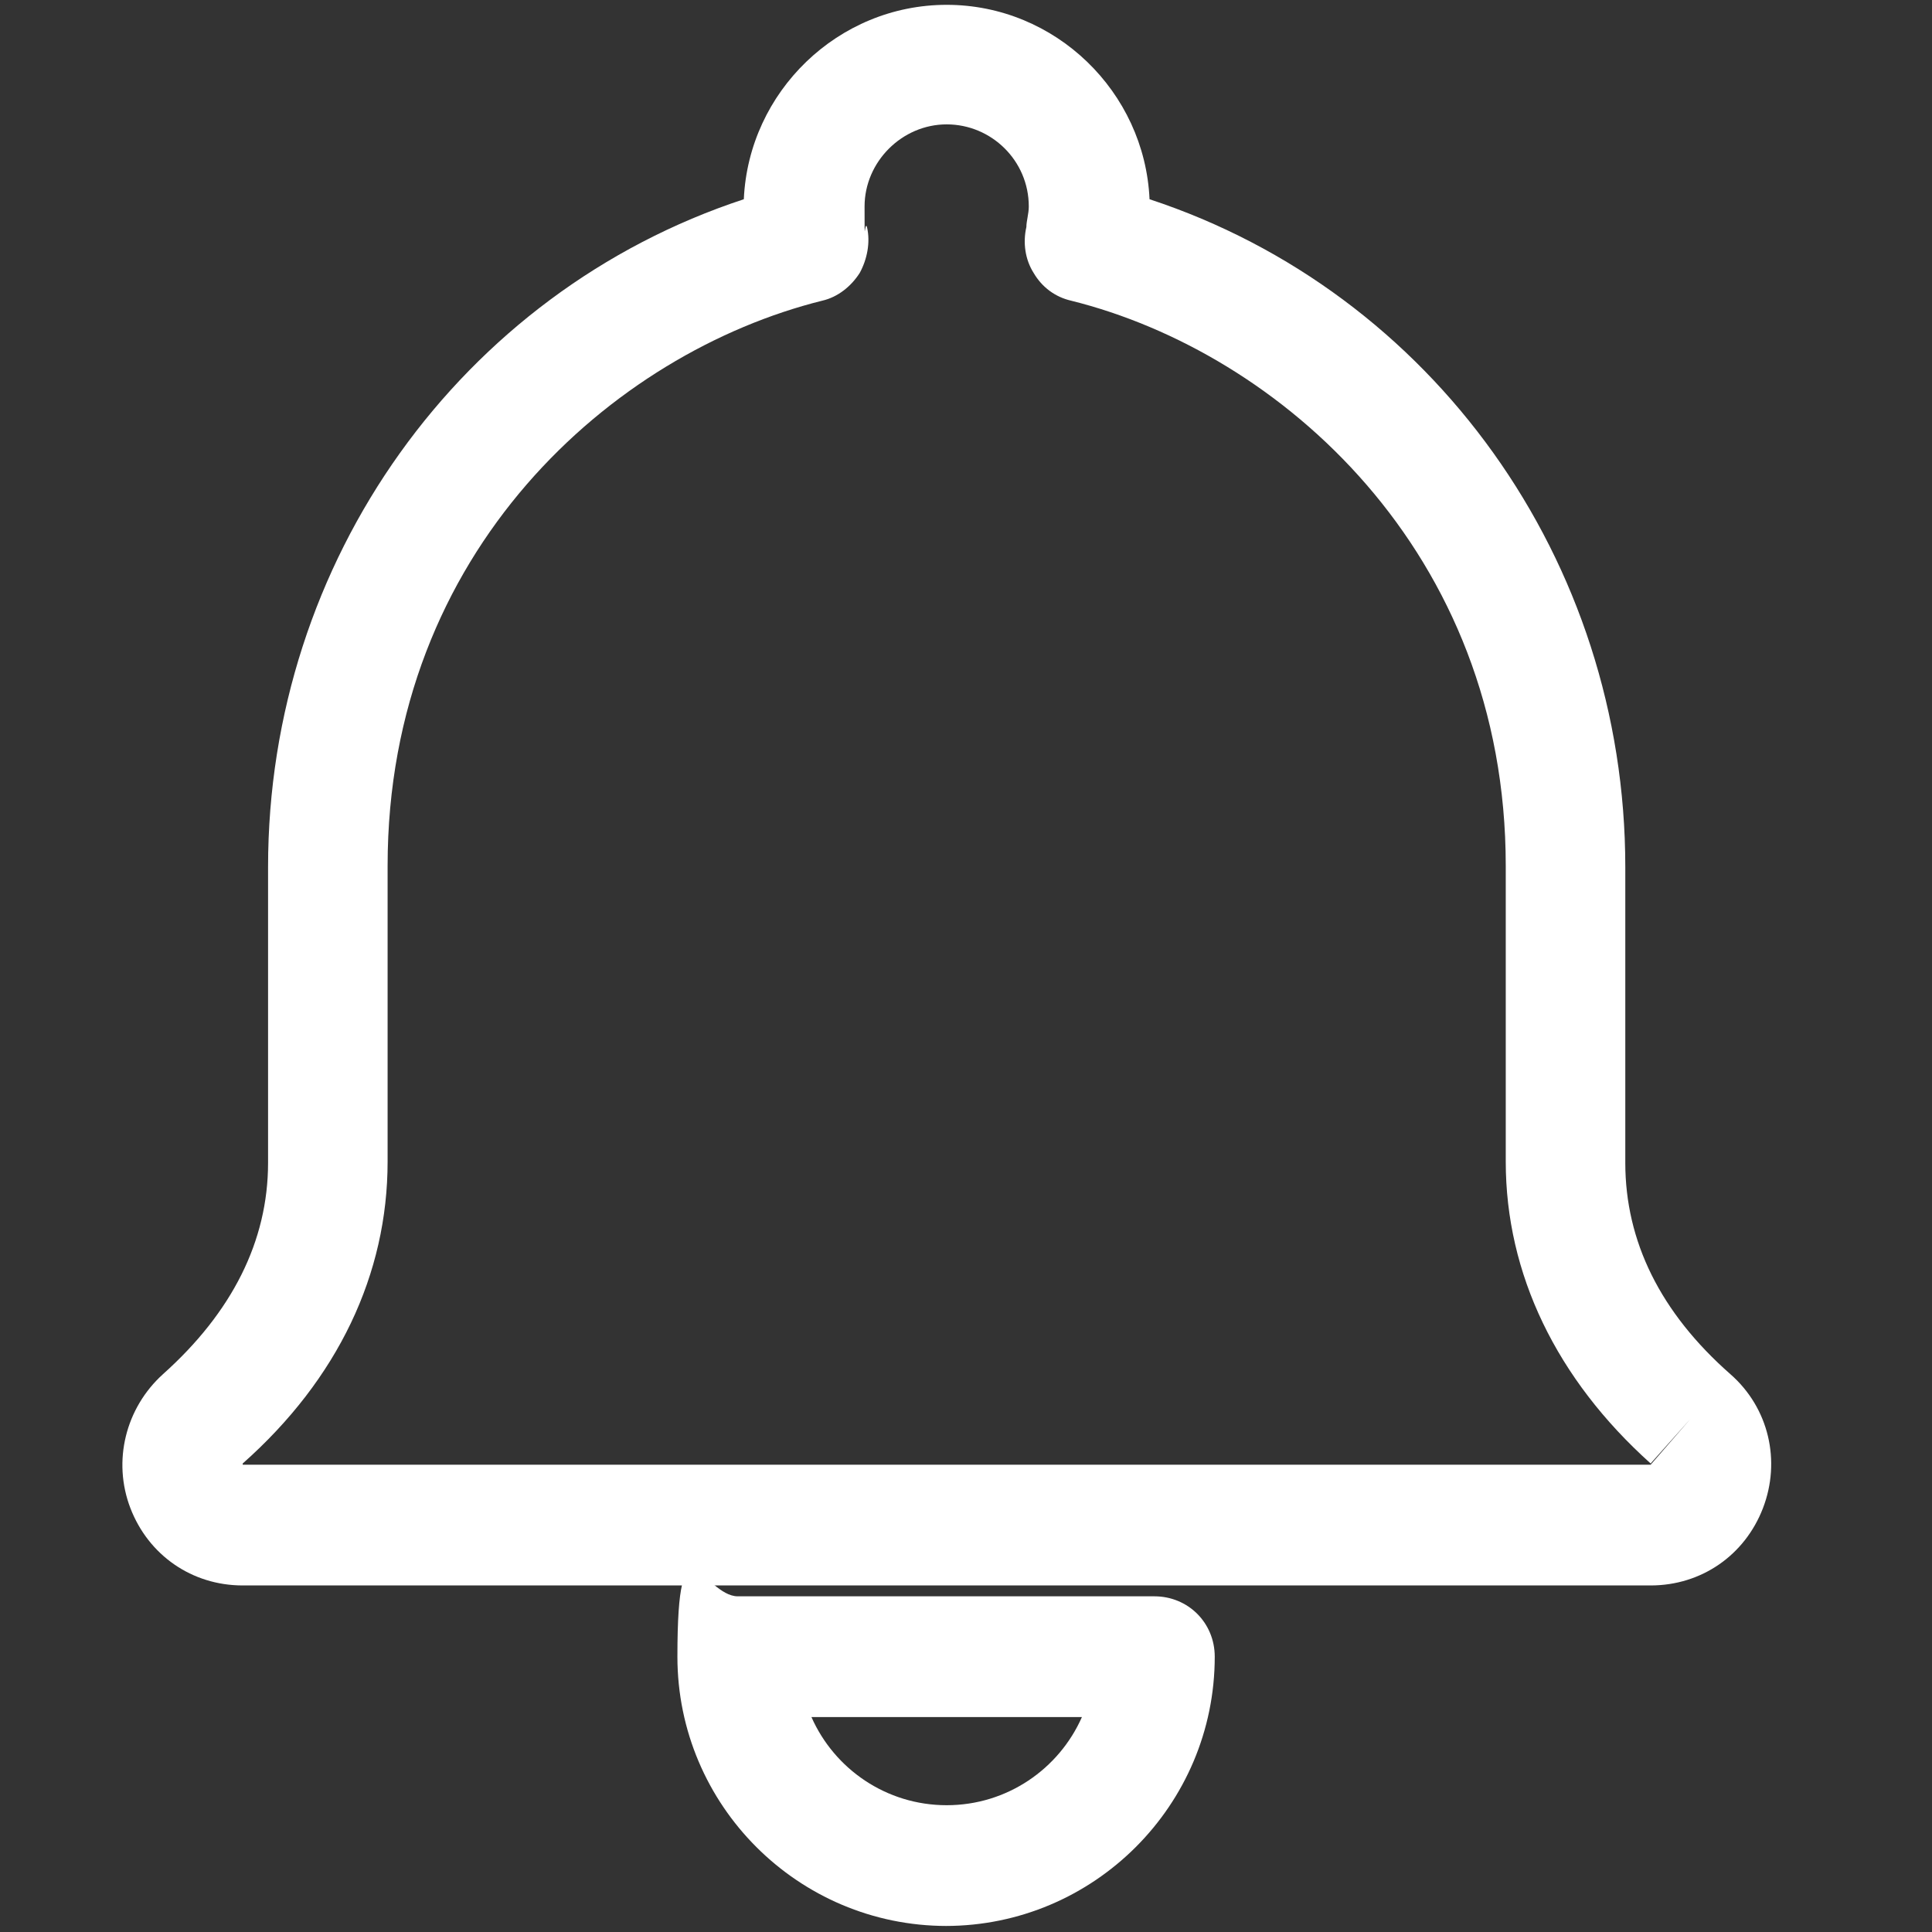
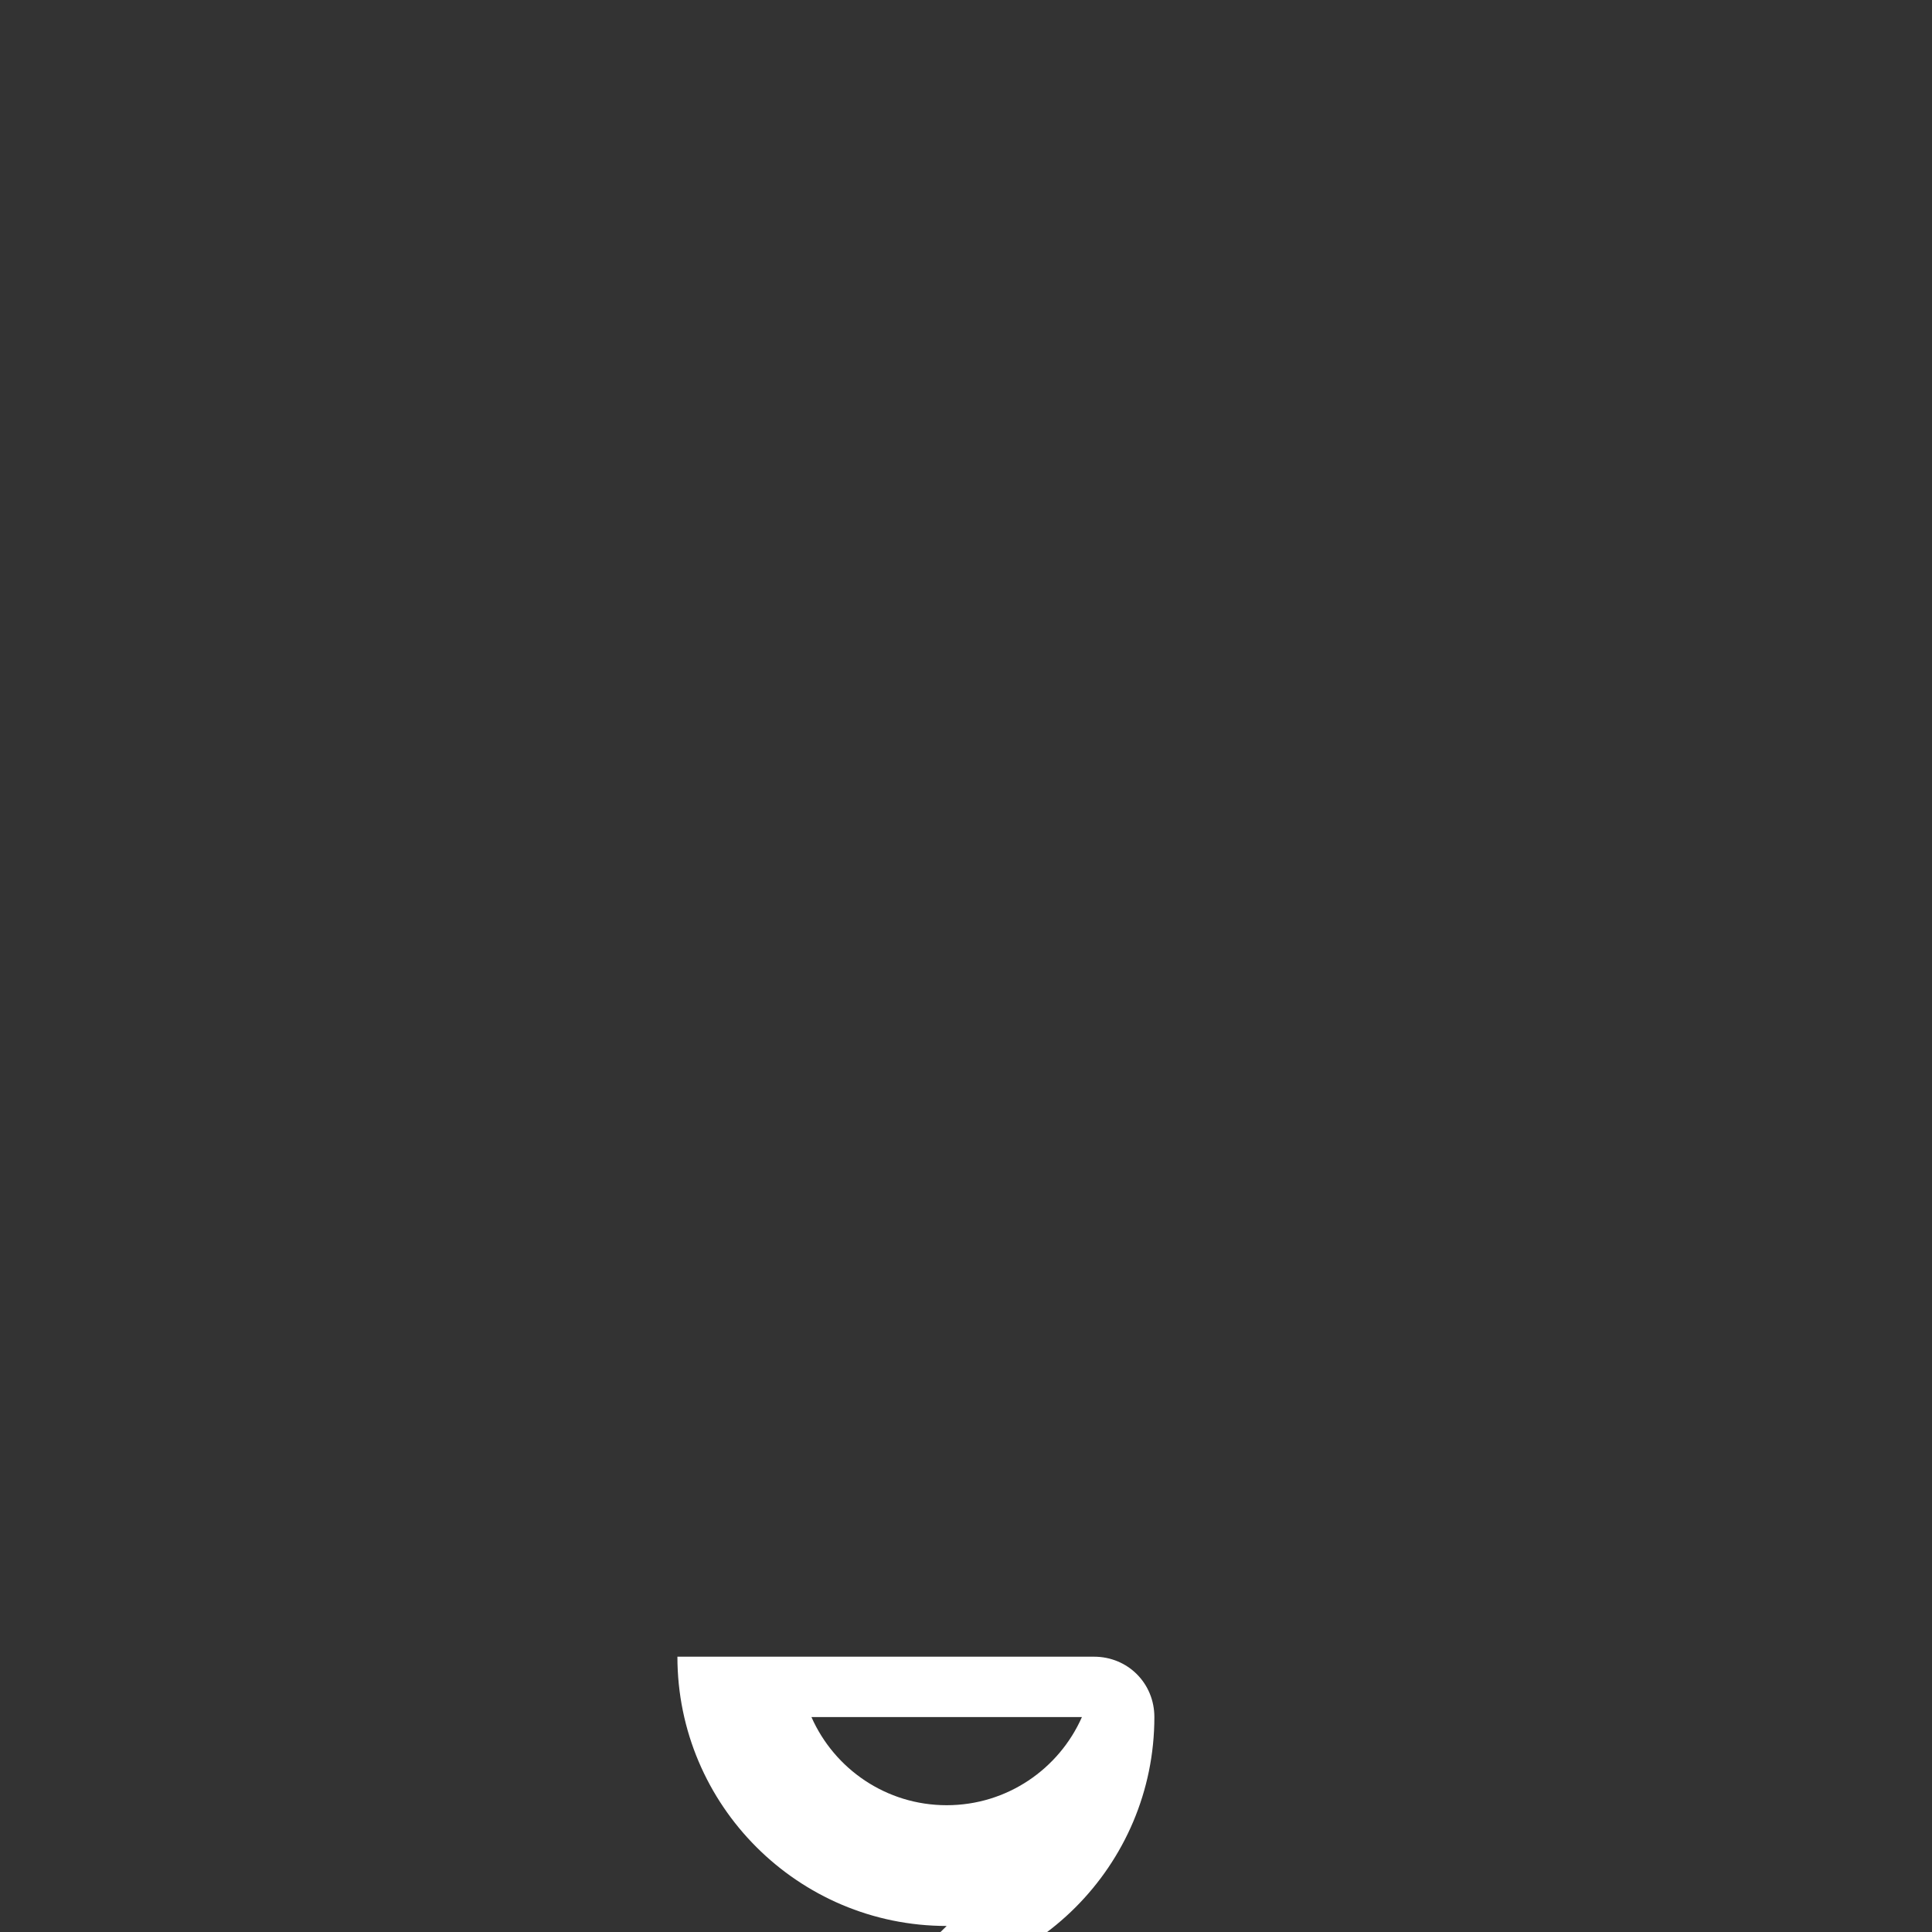
<svg xmlns="http://www.w3.org/2000/svg" id="_レイヤー_1" version="1.1" viewBox="0 0 160 160">
  <rect x="0" y="0" width="160" height="160" fill="#333333" stroke="none" />
  <defs>
    <style>
      .st0 {
        fill: #fff;
      }
    </style>
  </defs>
-   <path class="st0" d="M136.7,131.3H20.1c-4.2,0-7.8-2.5-9.3-6.4s-.4-8.3,2.7-11.1c5.7-5.1,8.7-11,8.7-17.5v-24.5c0-25.4,16-47.6,39.4-55.3.4-8.9,7.8-16.1,16.8-16.1s16.4,7.2,16.8,16.1c23.4,7.7,39.4,29.9,39.4,55.3v24.5c0,6.5,2.9,12.4,8.7,17.5h0c3.2,2.8,4.2,7.2,2.7,11.1s-5.1,6.4-9.3,6.4ZM136.7,121.4h0ZM20.1,121.3h116.6l3.3-3.8-3.3,3.7c-7.8-7-12-15.7-12-25v-24.5c0-26-18.7-42.5-36-46.8-1.3-.3-2.4-1.1-3.1-2.3-.7-1.1-.9-2.5-.6-3.8,0-.5.2-1.1.2-1.7,0-3.8-3.1-6.8-6.8-6.8s-6.8,3.1-6.8,6.8,0,1.1.2,1.7c.3,1.3,0,2.7-.6,3.8-.7,1.1-1.8,2-3.1,2.3-17.3,4.3-36,20.7-36,46.8v24.5c0,9.3-4.1,18-12,25h0Z" />
-   <path class="st0" d="M78.4,159.5c-12.3,0-22.3-10-22.3-22.3s2.2-5,5-5h34.5c2.8,0,5,2.2,5,5,0,12.3-10,22.3-22.3,22.3h0ZM67.2,142.2c1.9,4.3,6.2,7.3,11.2,7.3s9.3-3,11.2-7.3c0,0-22.4,0-22.4,0Z" />
+   <path class="st0" d="M78.4,159.5c-12.3,0-22.3-10-22.3-22.3h34.5c2.8,0,5,2.2,5,5,0,12.3-10,22.3-22.3,22.3h0ZM67.2,142.2c1.9,4.3,6.2,7.3,11.2,7.3s9.3-3,11.2-7.3c0,0-22.4,0-22.4,0Z" />
</svg>